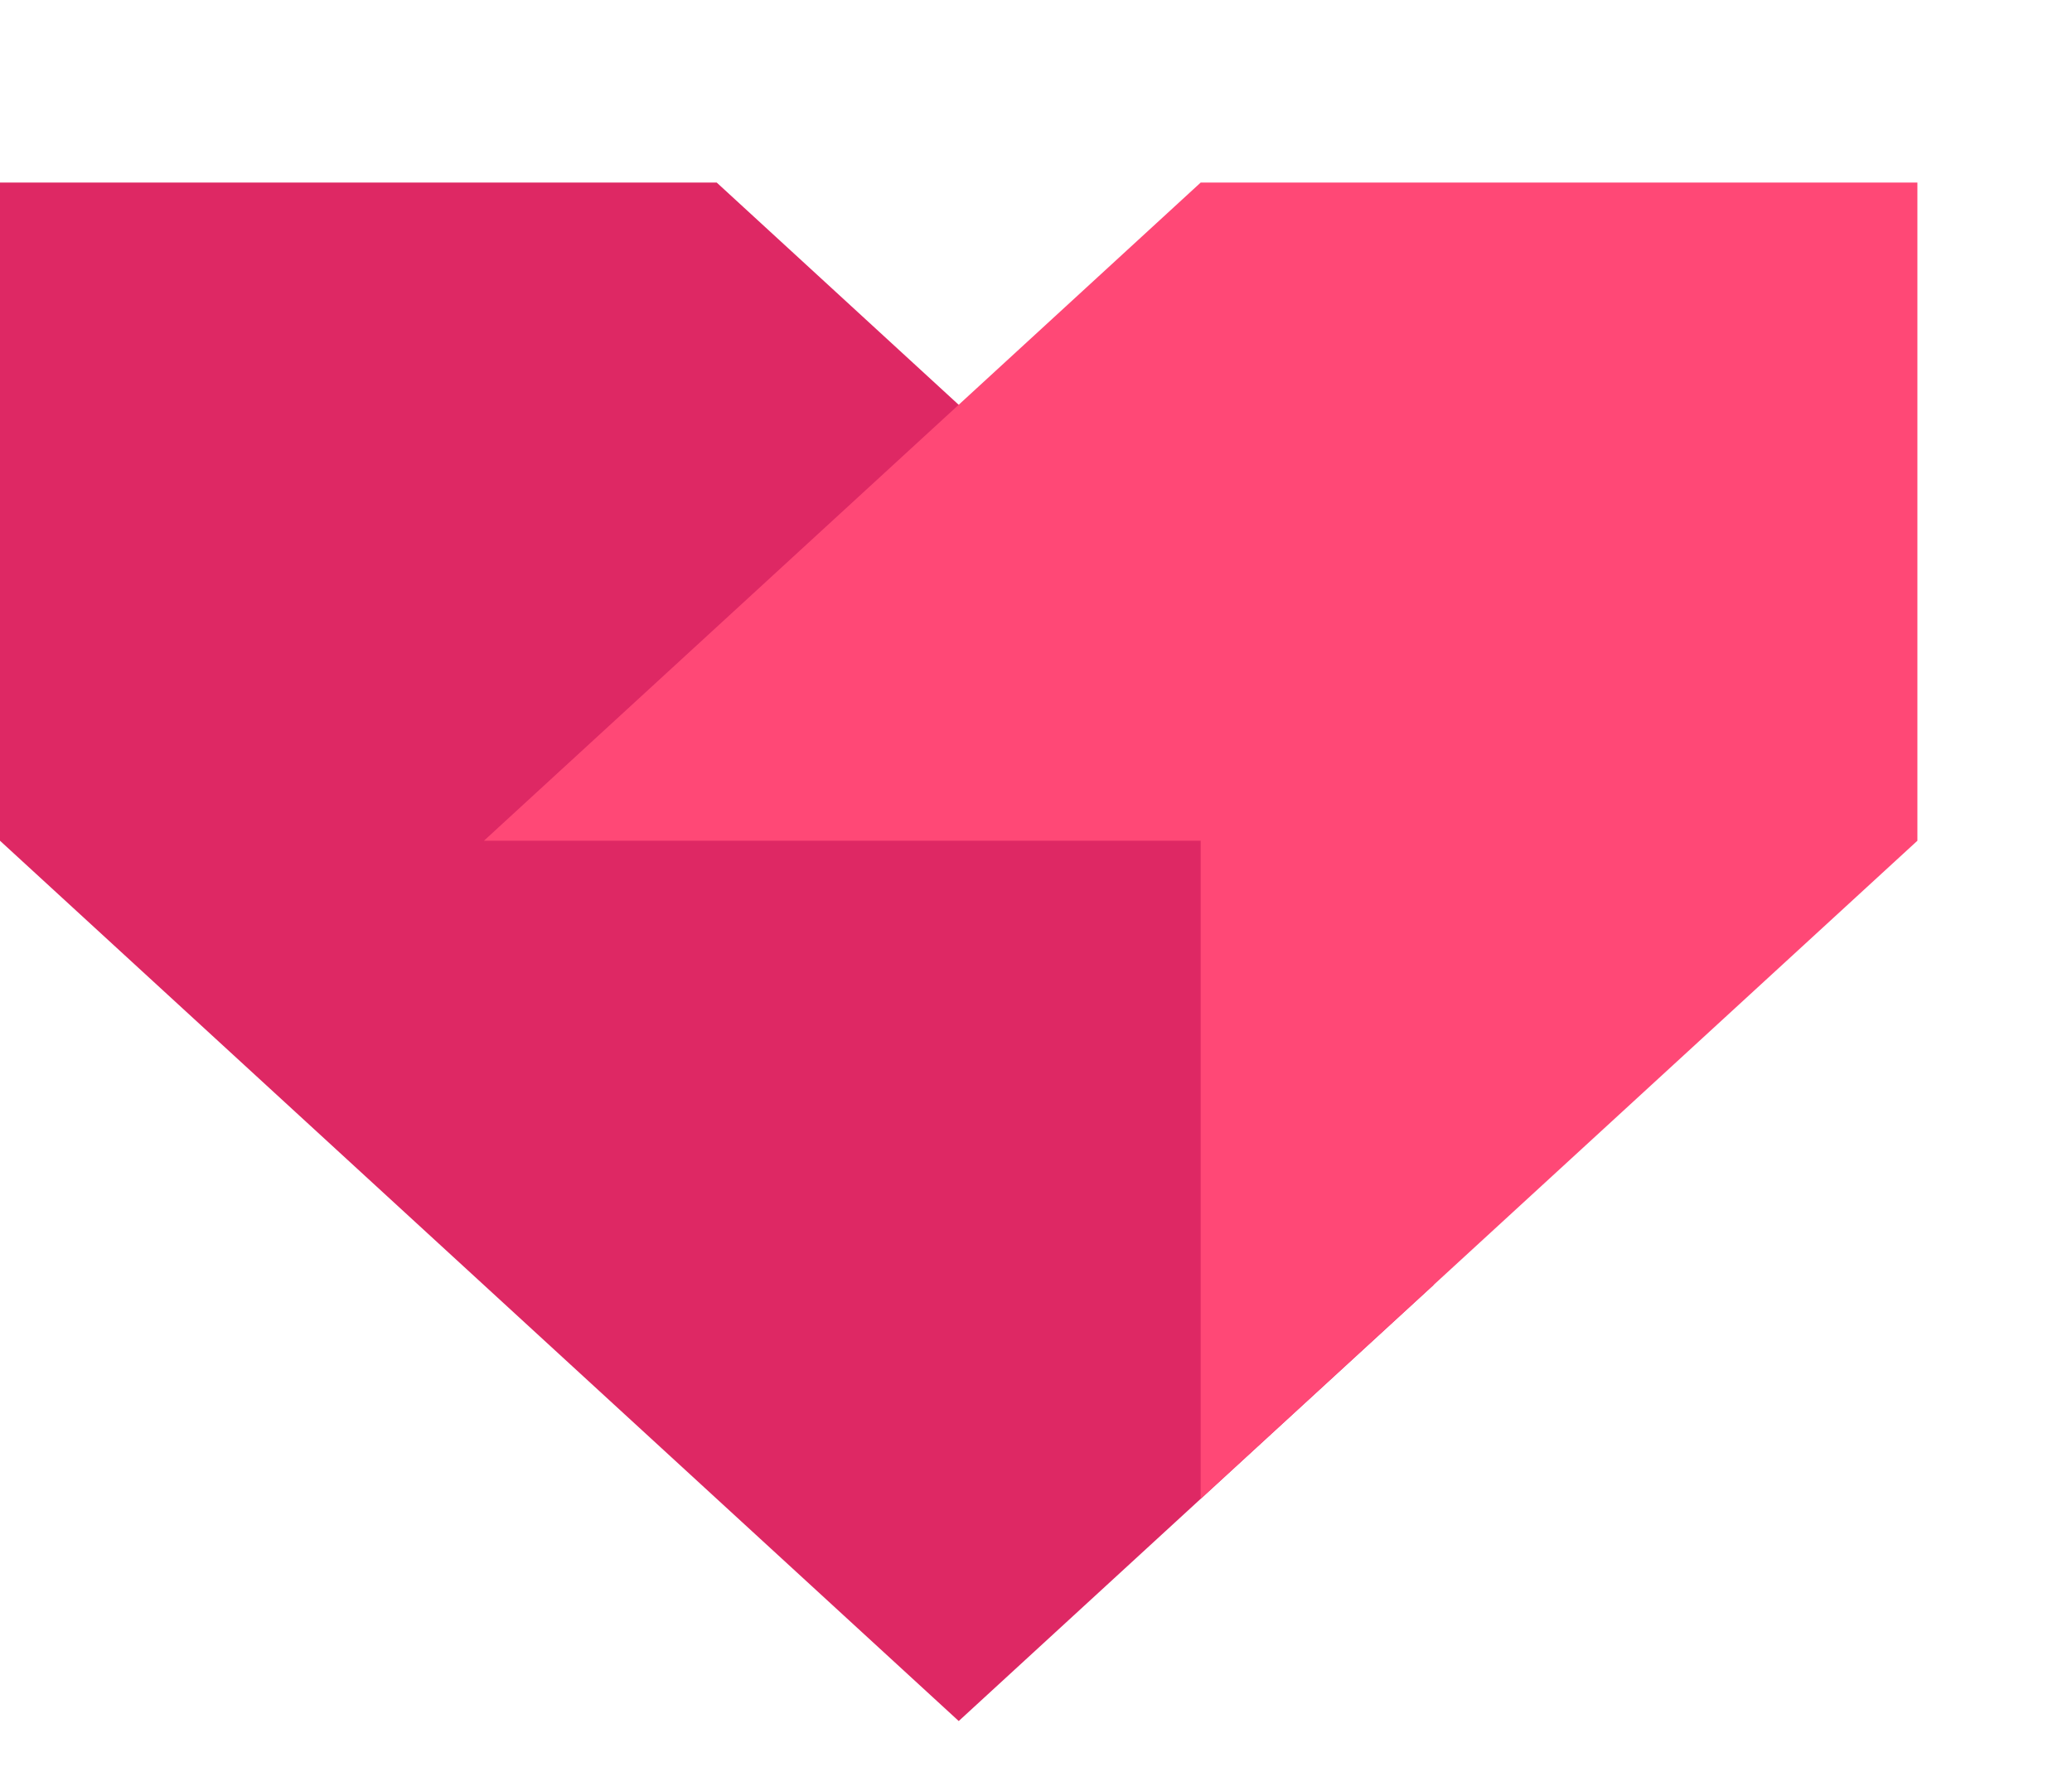
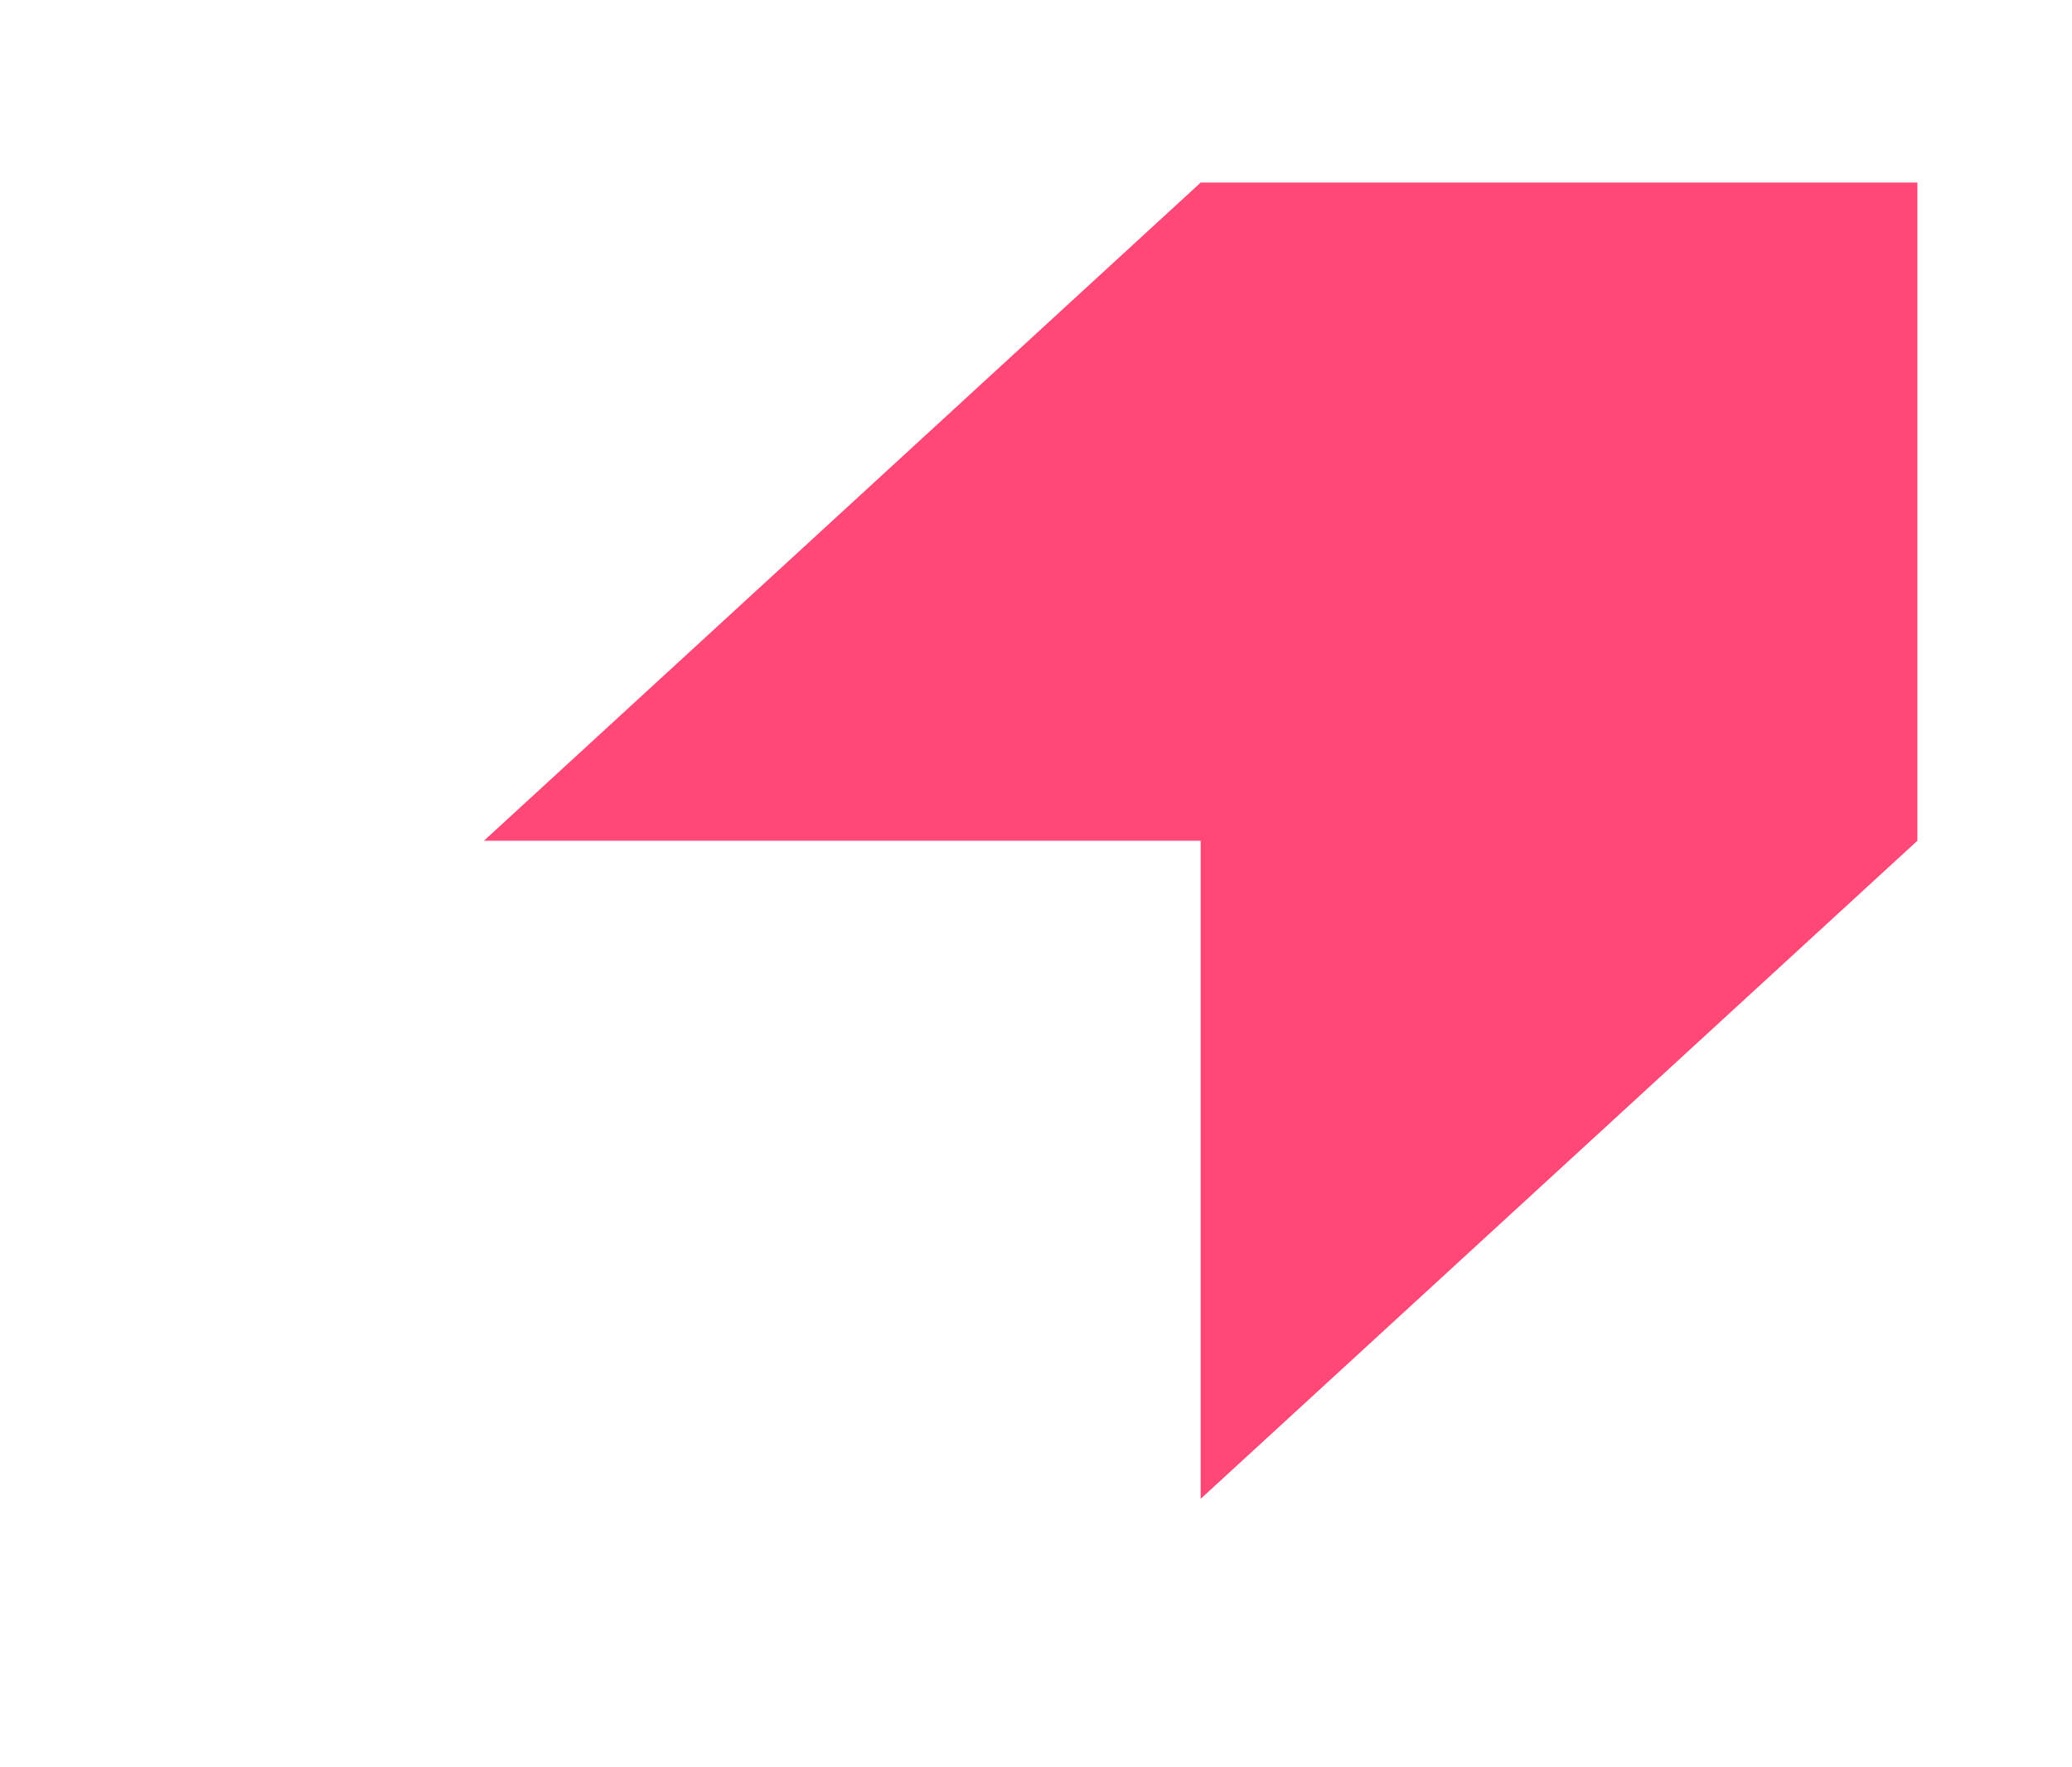
<svg xmlns="http://www.w3.org/2000/svg" width="34" height="29" viewBox="0 0 34 29" fill="none">
  <g clip-path="url(#clip0_1045_2381)">
-     <path d="M11.761 24.595L15.732 28.241L23.521 21.088V13.796L11.761 2.996H0V13.796L11.761 24.595Z" fill="#DE2864" />
    <path d="M19.702 2.996L7.941 13.796H19.702V24.595L31.463 13.796V2.996H19.702Z" fill="#FF4876" />
  </g>
  <defs>
    <clipPath id="clip0_1045_2381">
      <rect width="33.506" height="27.688" fill="white" transform="translate(0 0.551)" />
    </clipPath>
  </defs>
</svg>